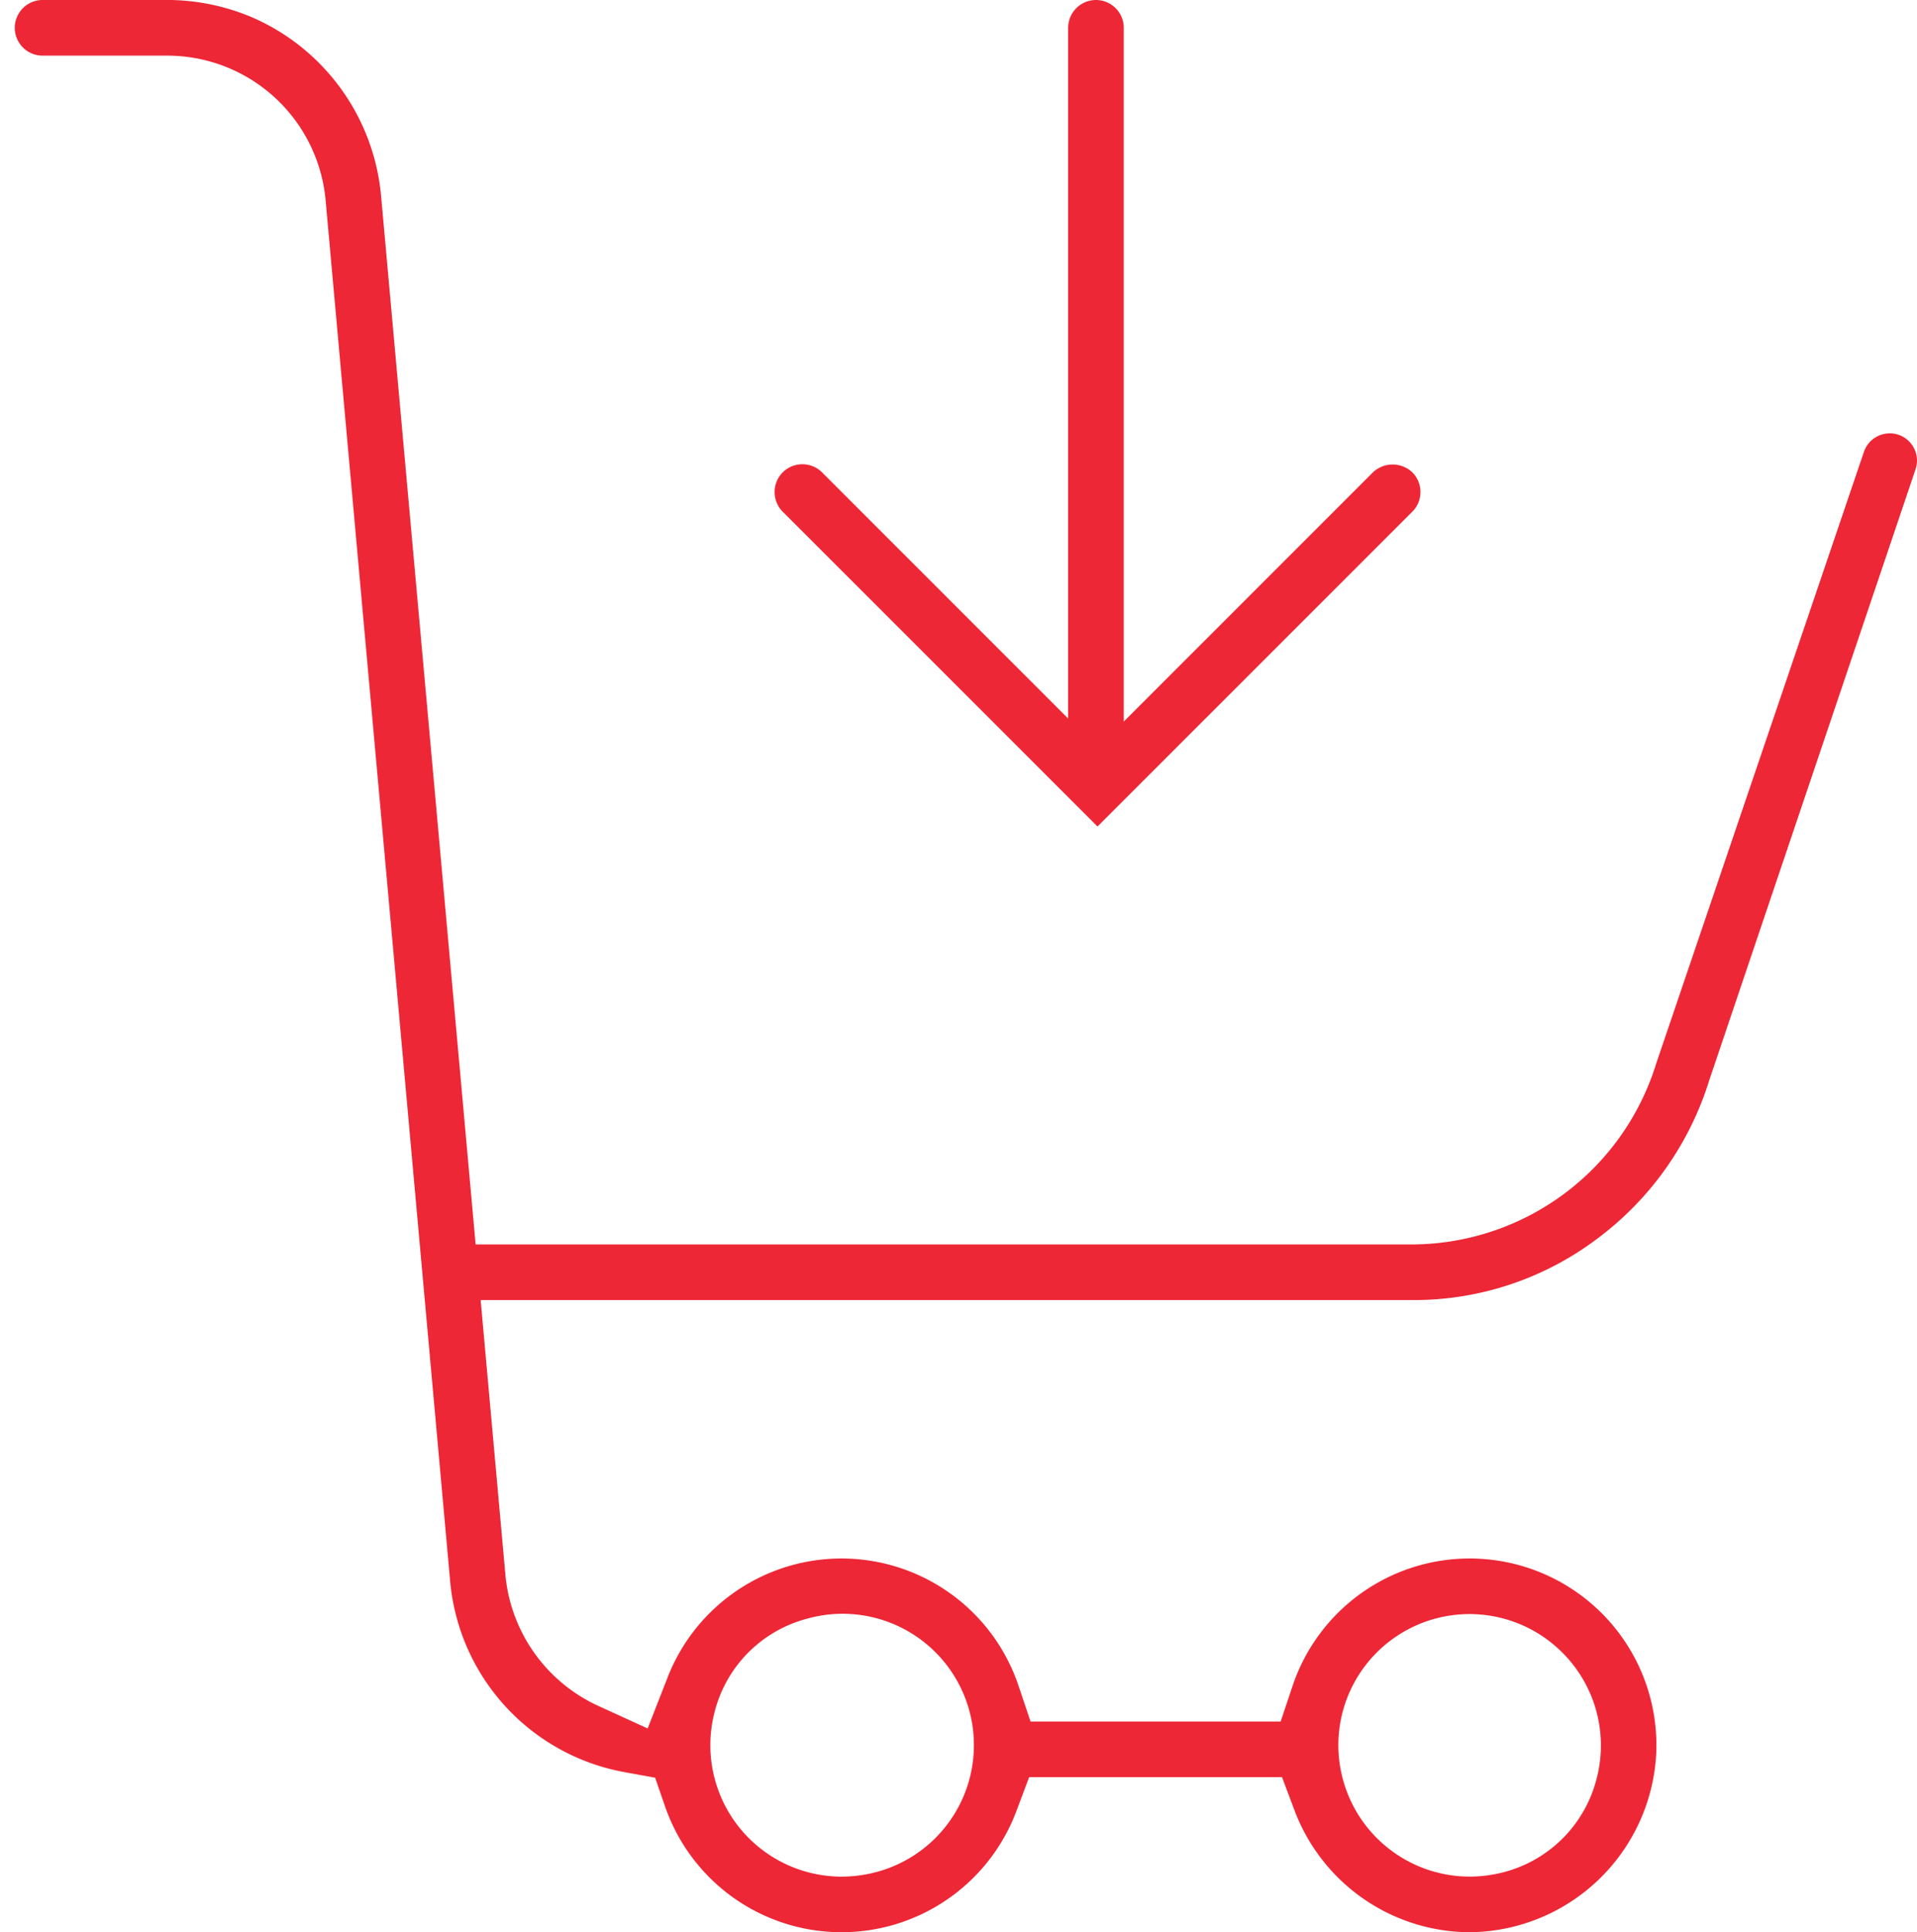
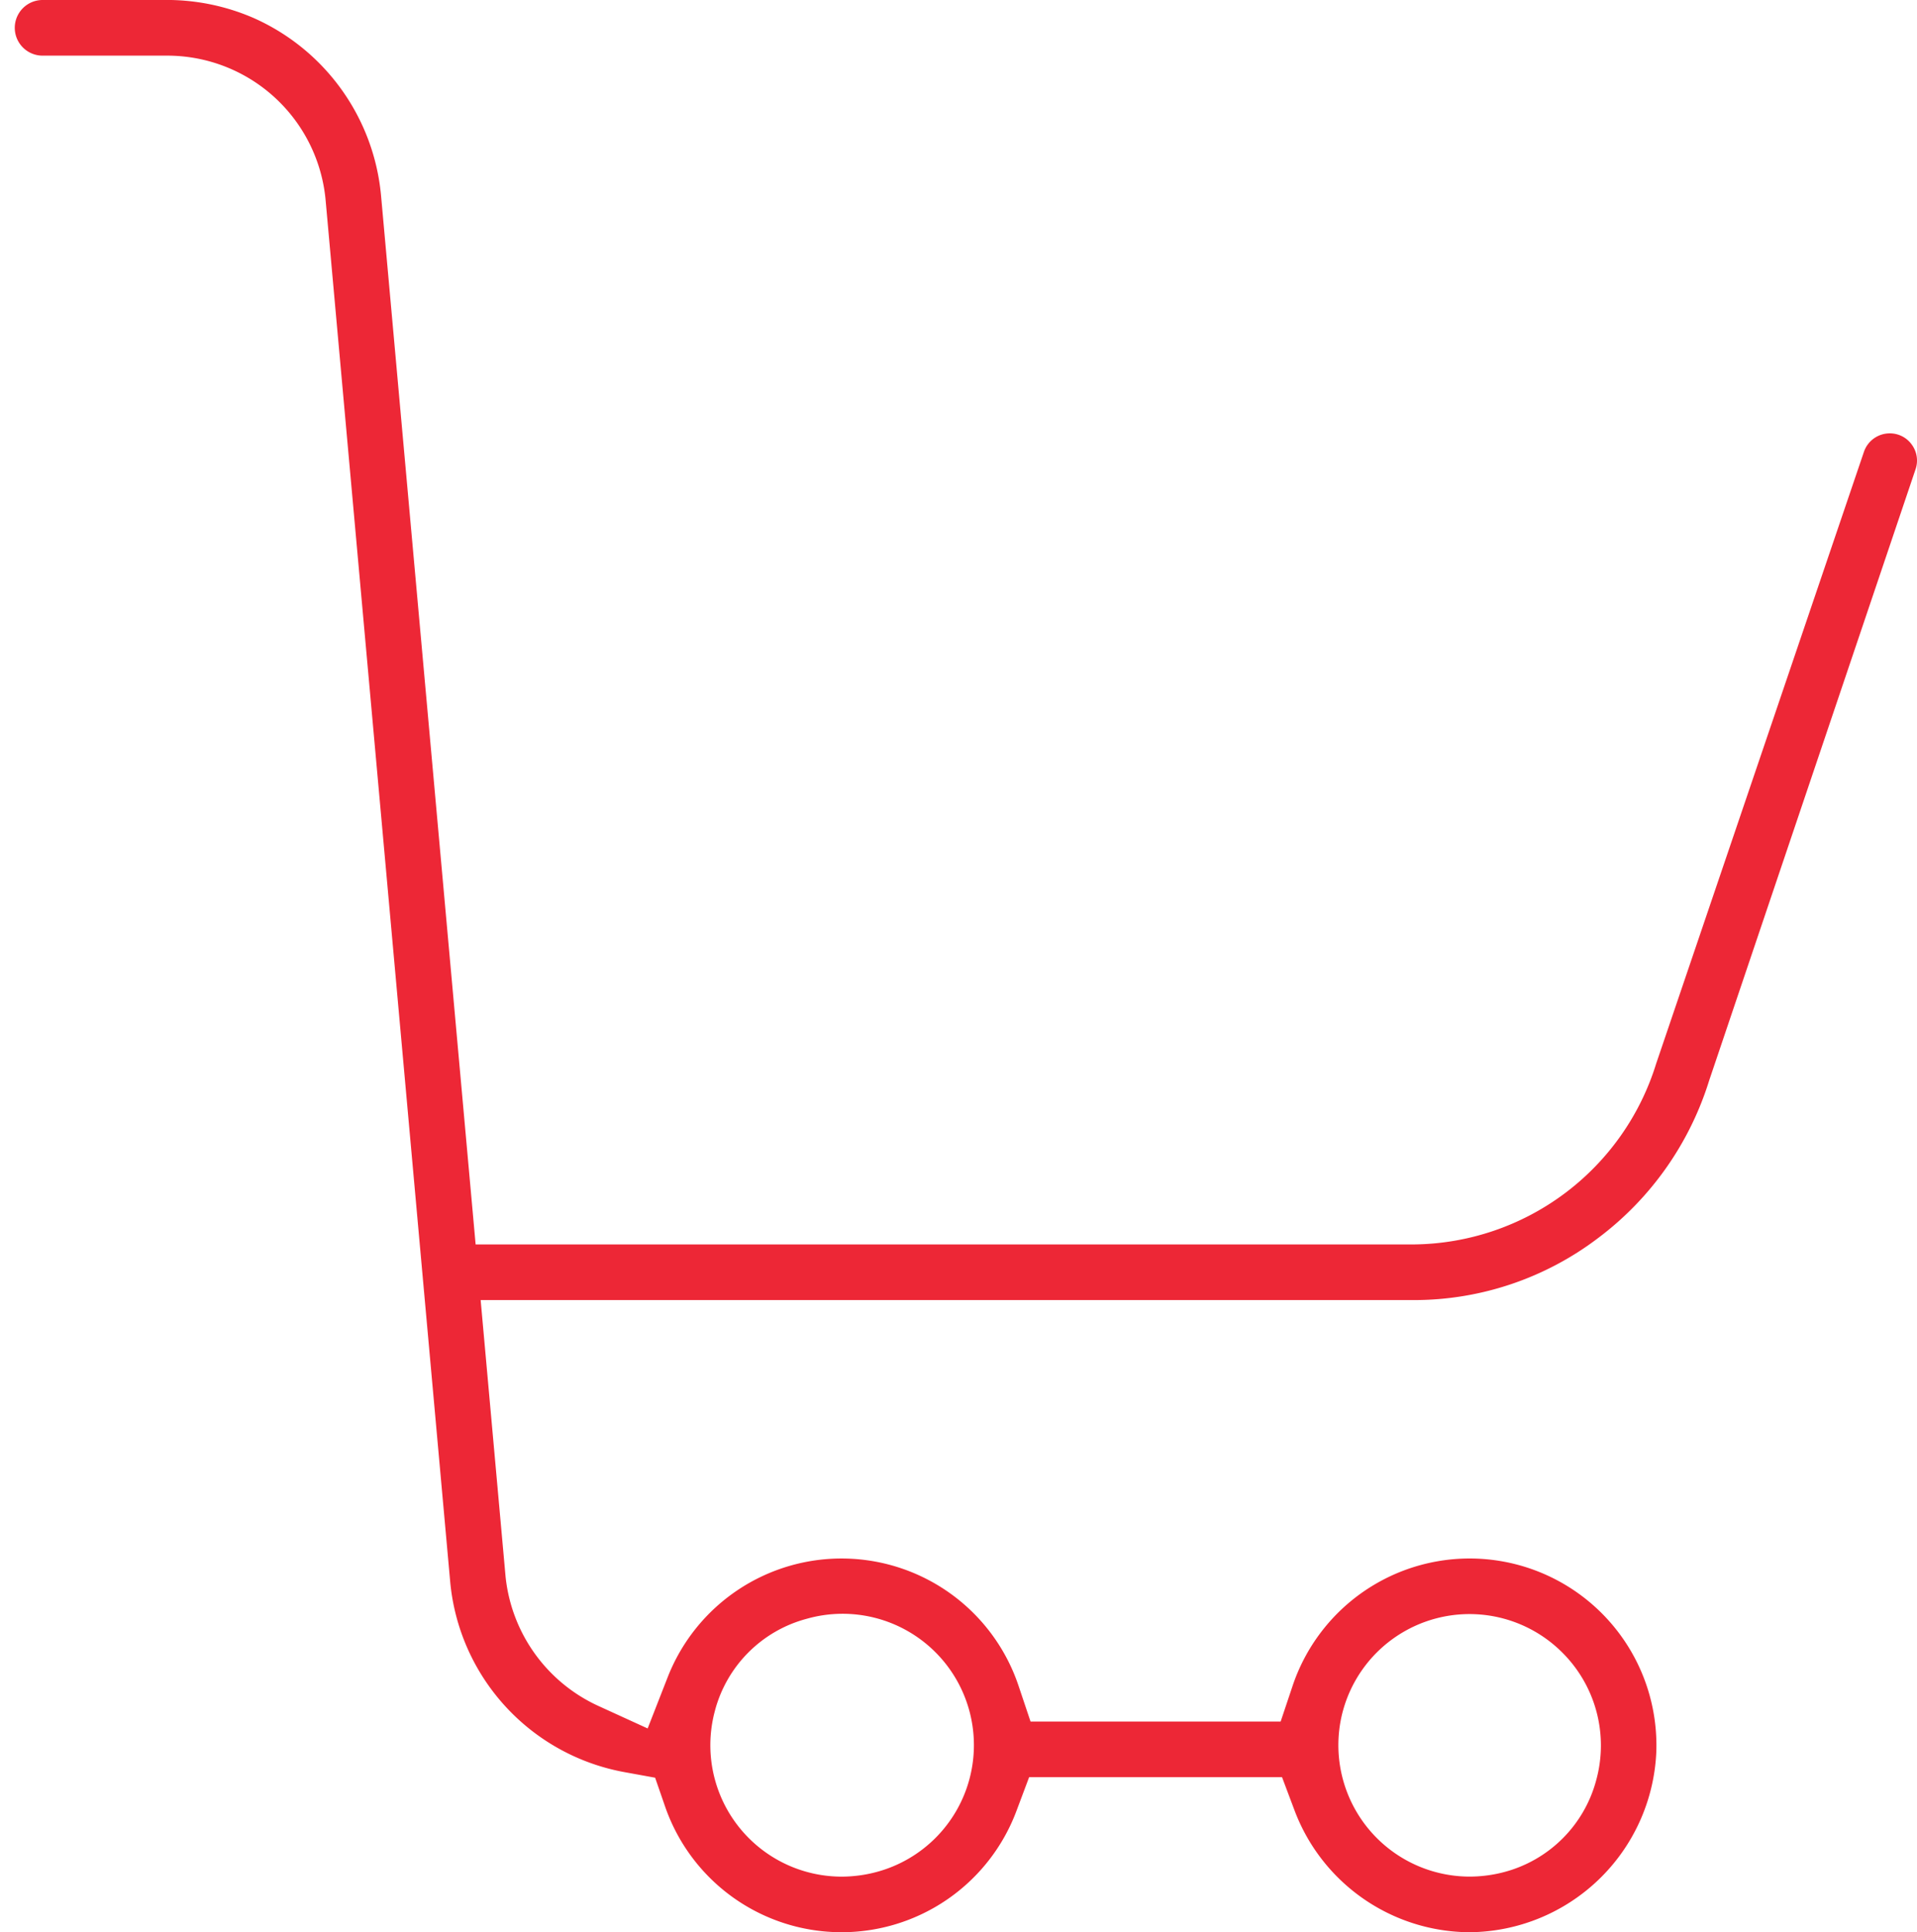
<svg xmlns="http://www.w3.org/2000/svg" width="99.234" height="100" viewBox="0 0 99.234 100">
  <defs>
    <style>.cls-1{fill:#ed2736;}.cls-2{fill:none;}</style>
  </defs>
  <g id="Layer_2" data-name="Layer 2">
    <g id="Layer_1-2" data-name="Layer 1">
-       <path class="cls-1" d="M56.733,0a1.441,1.441,0,0,0-1.44,1.44V37.186l-12.74-12.74a1.443,1.443,0,0,0-2.035,0,1.443,1.443,0,0,0,0,2.037L56.813,42.775,73.108,26.482a1.44,1.44,0,0,0,0-2.037,1.484,1.484,0,0,0-2.037,0L58.172,37.344V1.44A1.441,1.441,0,0,0,56.733,0Z" />
      <path class="cls-1" d="M98.968,23.016a1.393,1.393,0,0,0-1.145-.588,1.411,1.411,0,0,0-1.336.956L85.734,55.04a13.274,13.274,0,0,1-12.539,9.364H24.621L19.73,10.178A11.171,11.171,0,0,0,13.137.935,11.3,11.3,0,0,0,8.408,0H2.205a1.44,1.44,0,0,0,0,2.88H8.621a8.232,8.232,0,0,1,8.241,7.553l6.441,71.413a11.046,11.046,0,0,0,9.07,9.877l1.54.28.511,1.478a9.667,9.667,0,0,0,18.197.231l.652-1.736H66.365l.653,1.736A9.735,9.735,0,0,0,76.001,100h.074a9.754,9.754,0,0,0,9.662-9.281,9.668,9.668,0,0,0-18.832-3.45l-.612,1.827H53.346l-.613-1.827a9.665,9.665,0,0,0-18.177-.45l-1.03,2.635-2.574-1.176a8.3,8.3,0,0,1-4.781-6.68L24.881,67.284H73.195a15.759,15.759,0,0,0,9.519-3.201,16.188,16.188,0,0,0,5.765-8.175l10.679-31.619A1.395,1.395,0,0,0,98.968,23.016ZM69.522,88.526A6.79,6.79,0,0,1,80.877,85.53a6.78,6.78,0,0,1,1.75,6.605,6.7,6.7,0,0,1-4.748,4.747,7.037,7.037,0,0,1-1.813.239,6.803,6.803,0,0,1-6.544-8.597Zm-32.511,0a6.697,6.697,0,0,1,4.75-4.748,6.797,6.797,0,1,1,3.608,13.106,7.041,7.041,0,0,1-1.812.239,6.803,6.803,0,0,1-6.545-8.597Z" />
-       <rect class="cls-2" width="99.234" height="99.234" />
    </g>
  </g>
</svg>